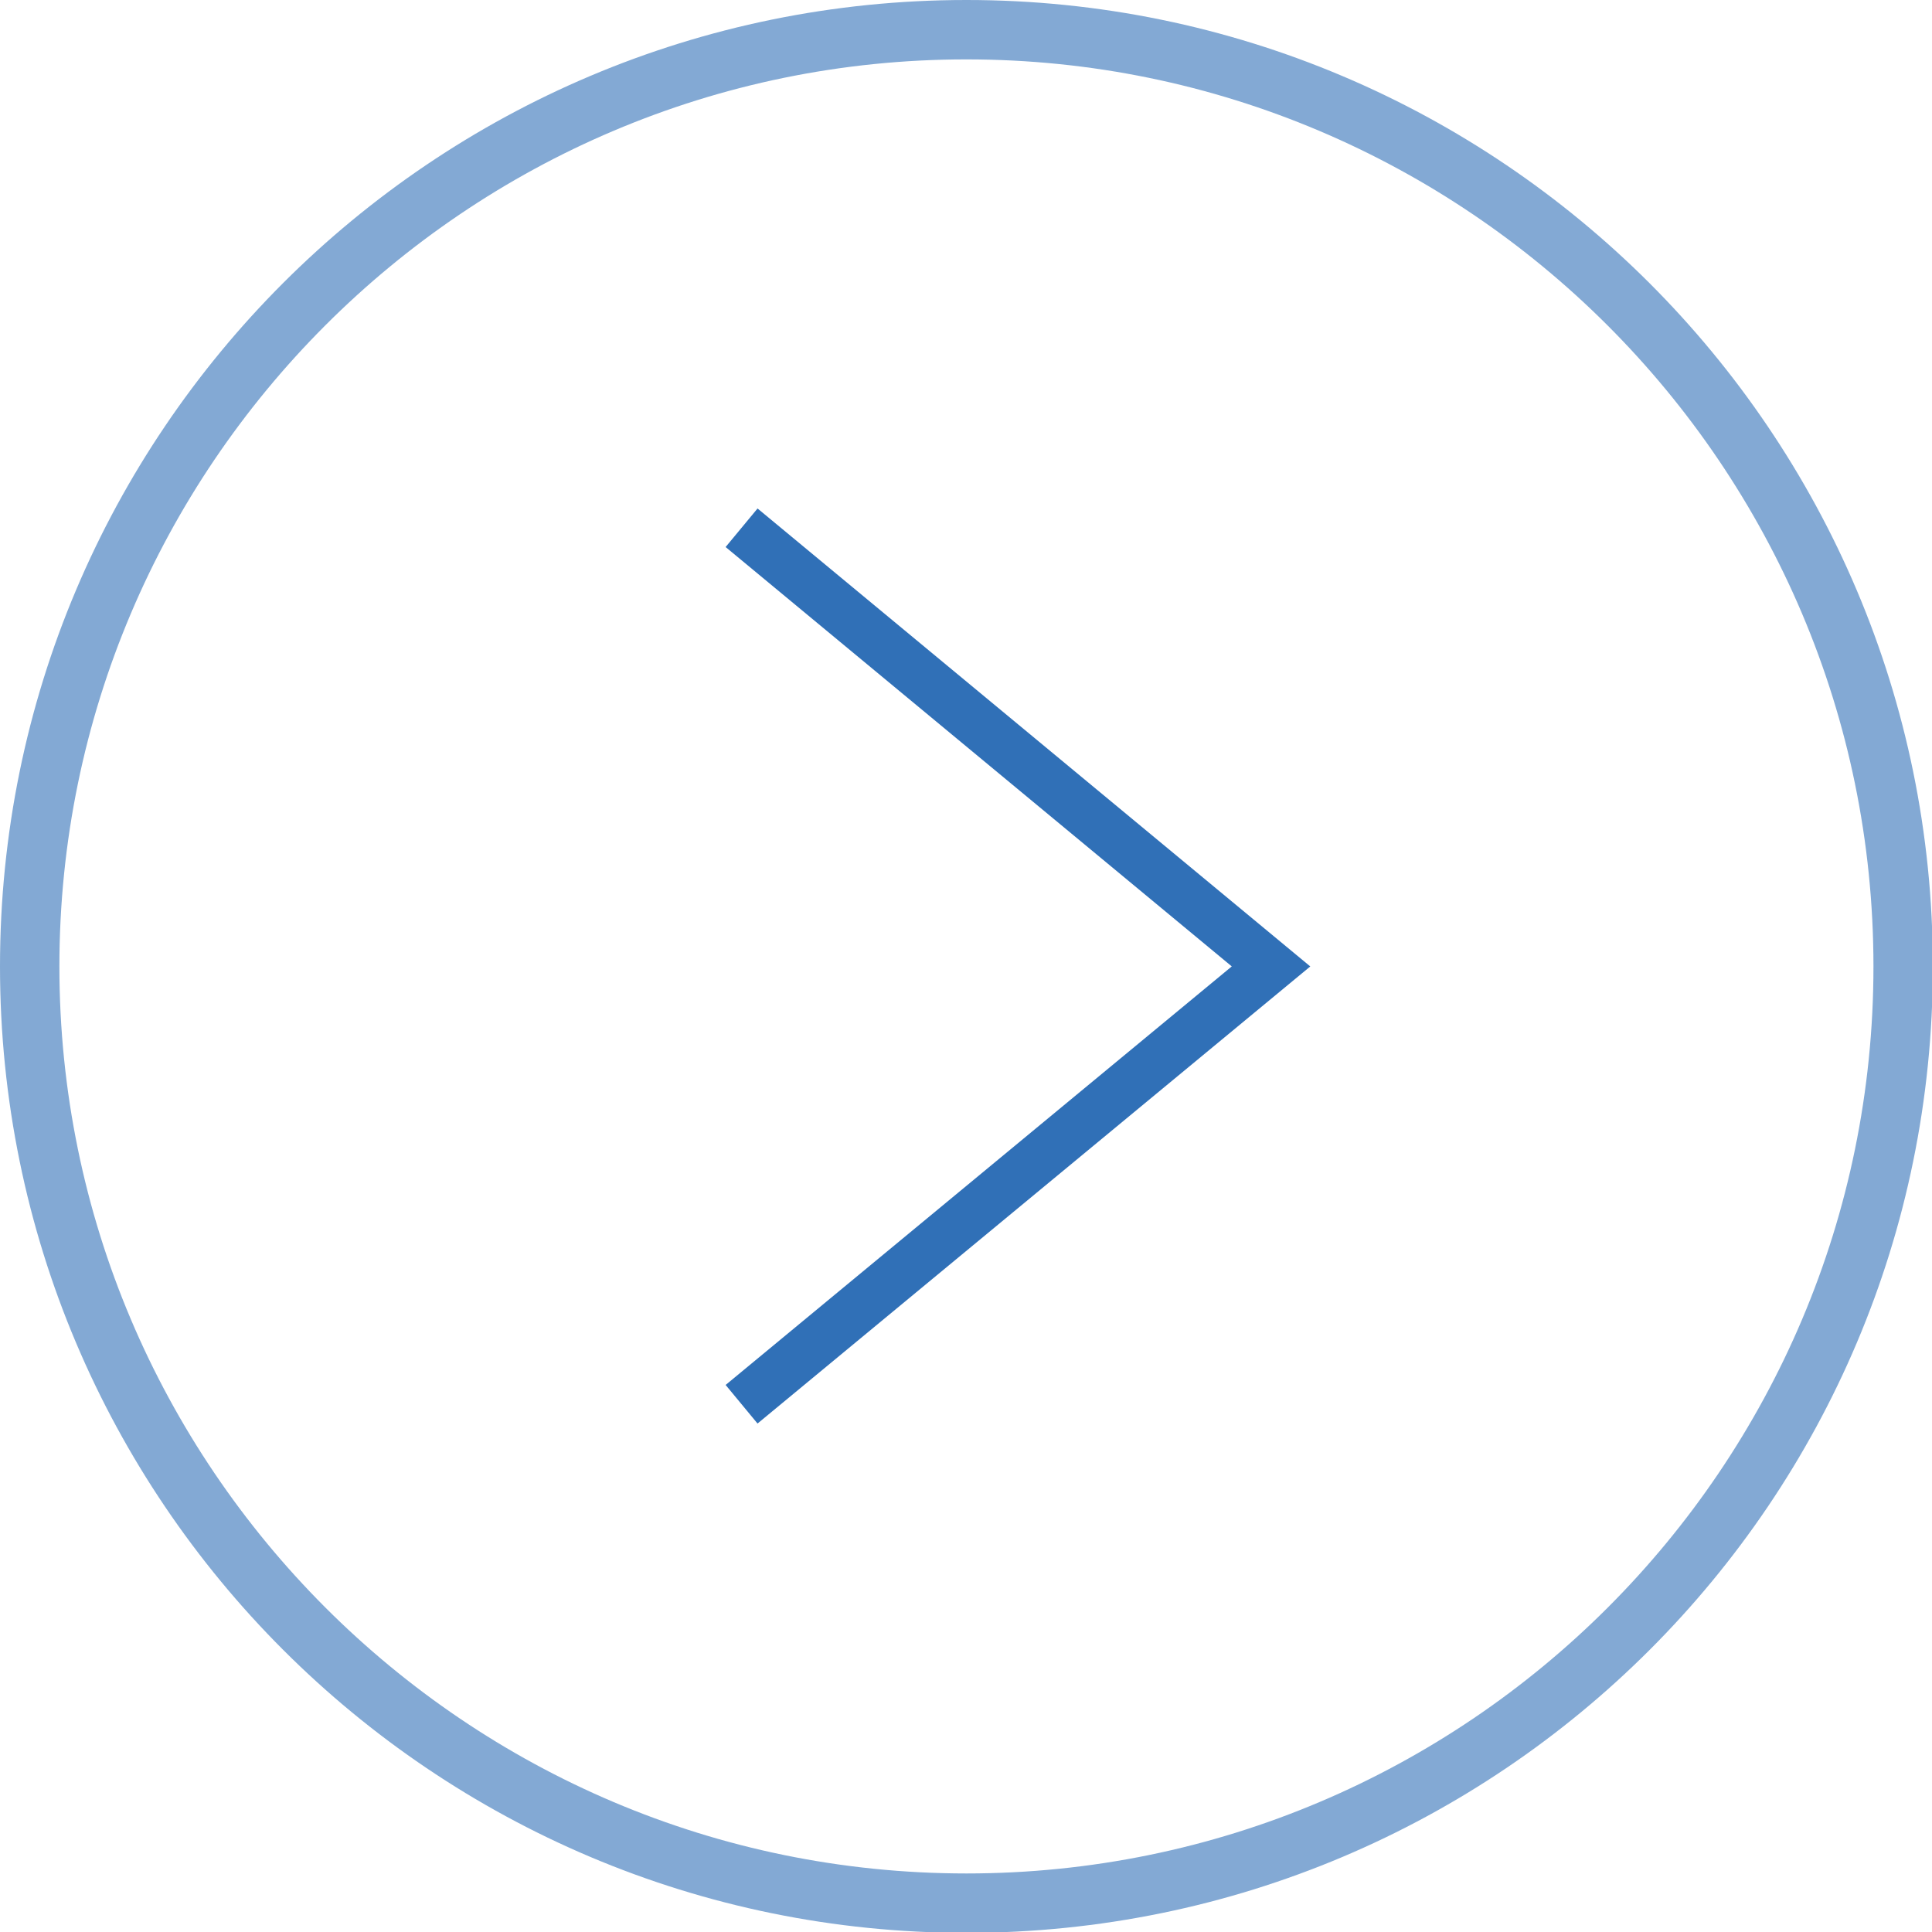
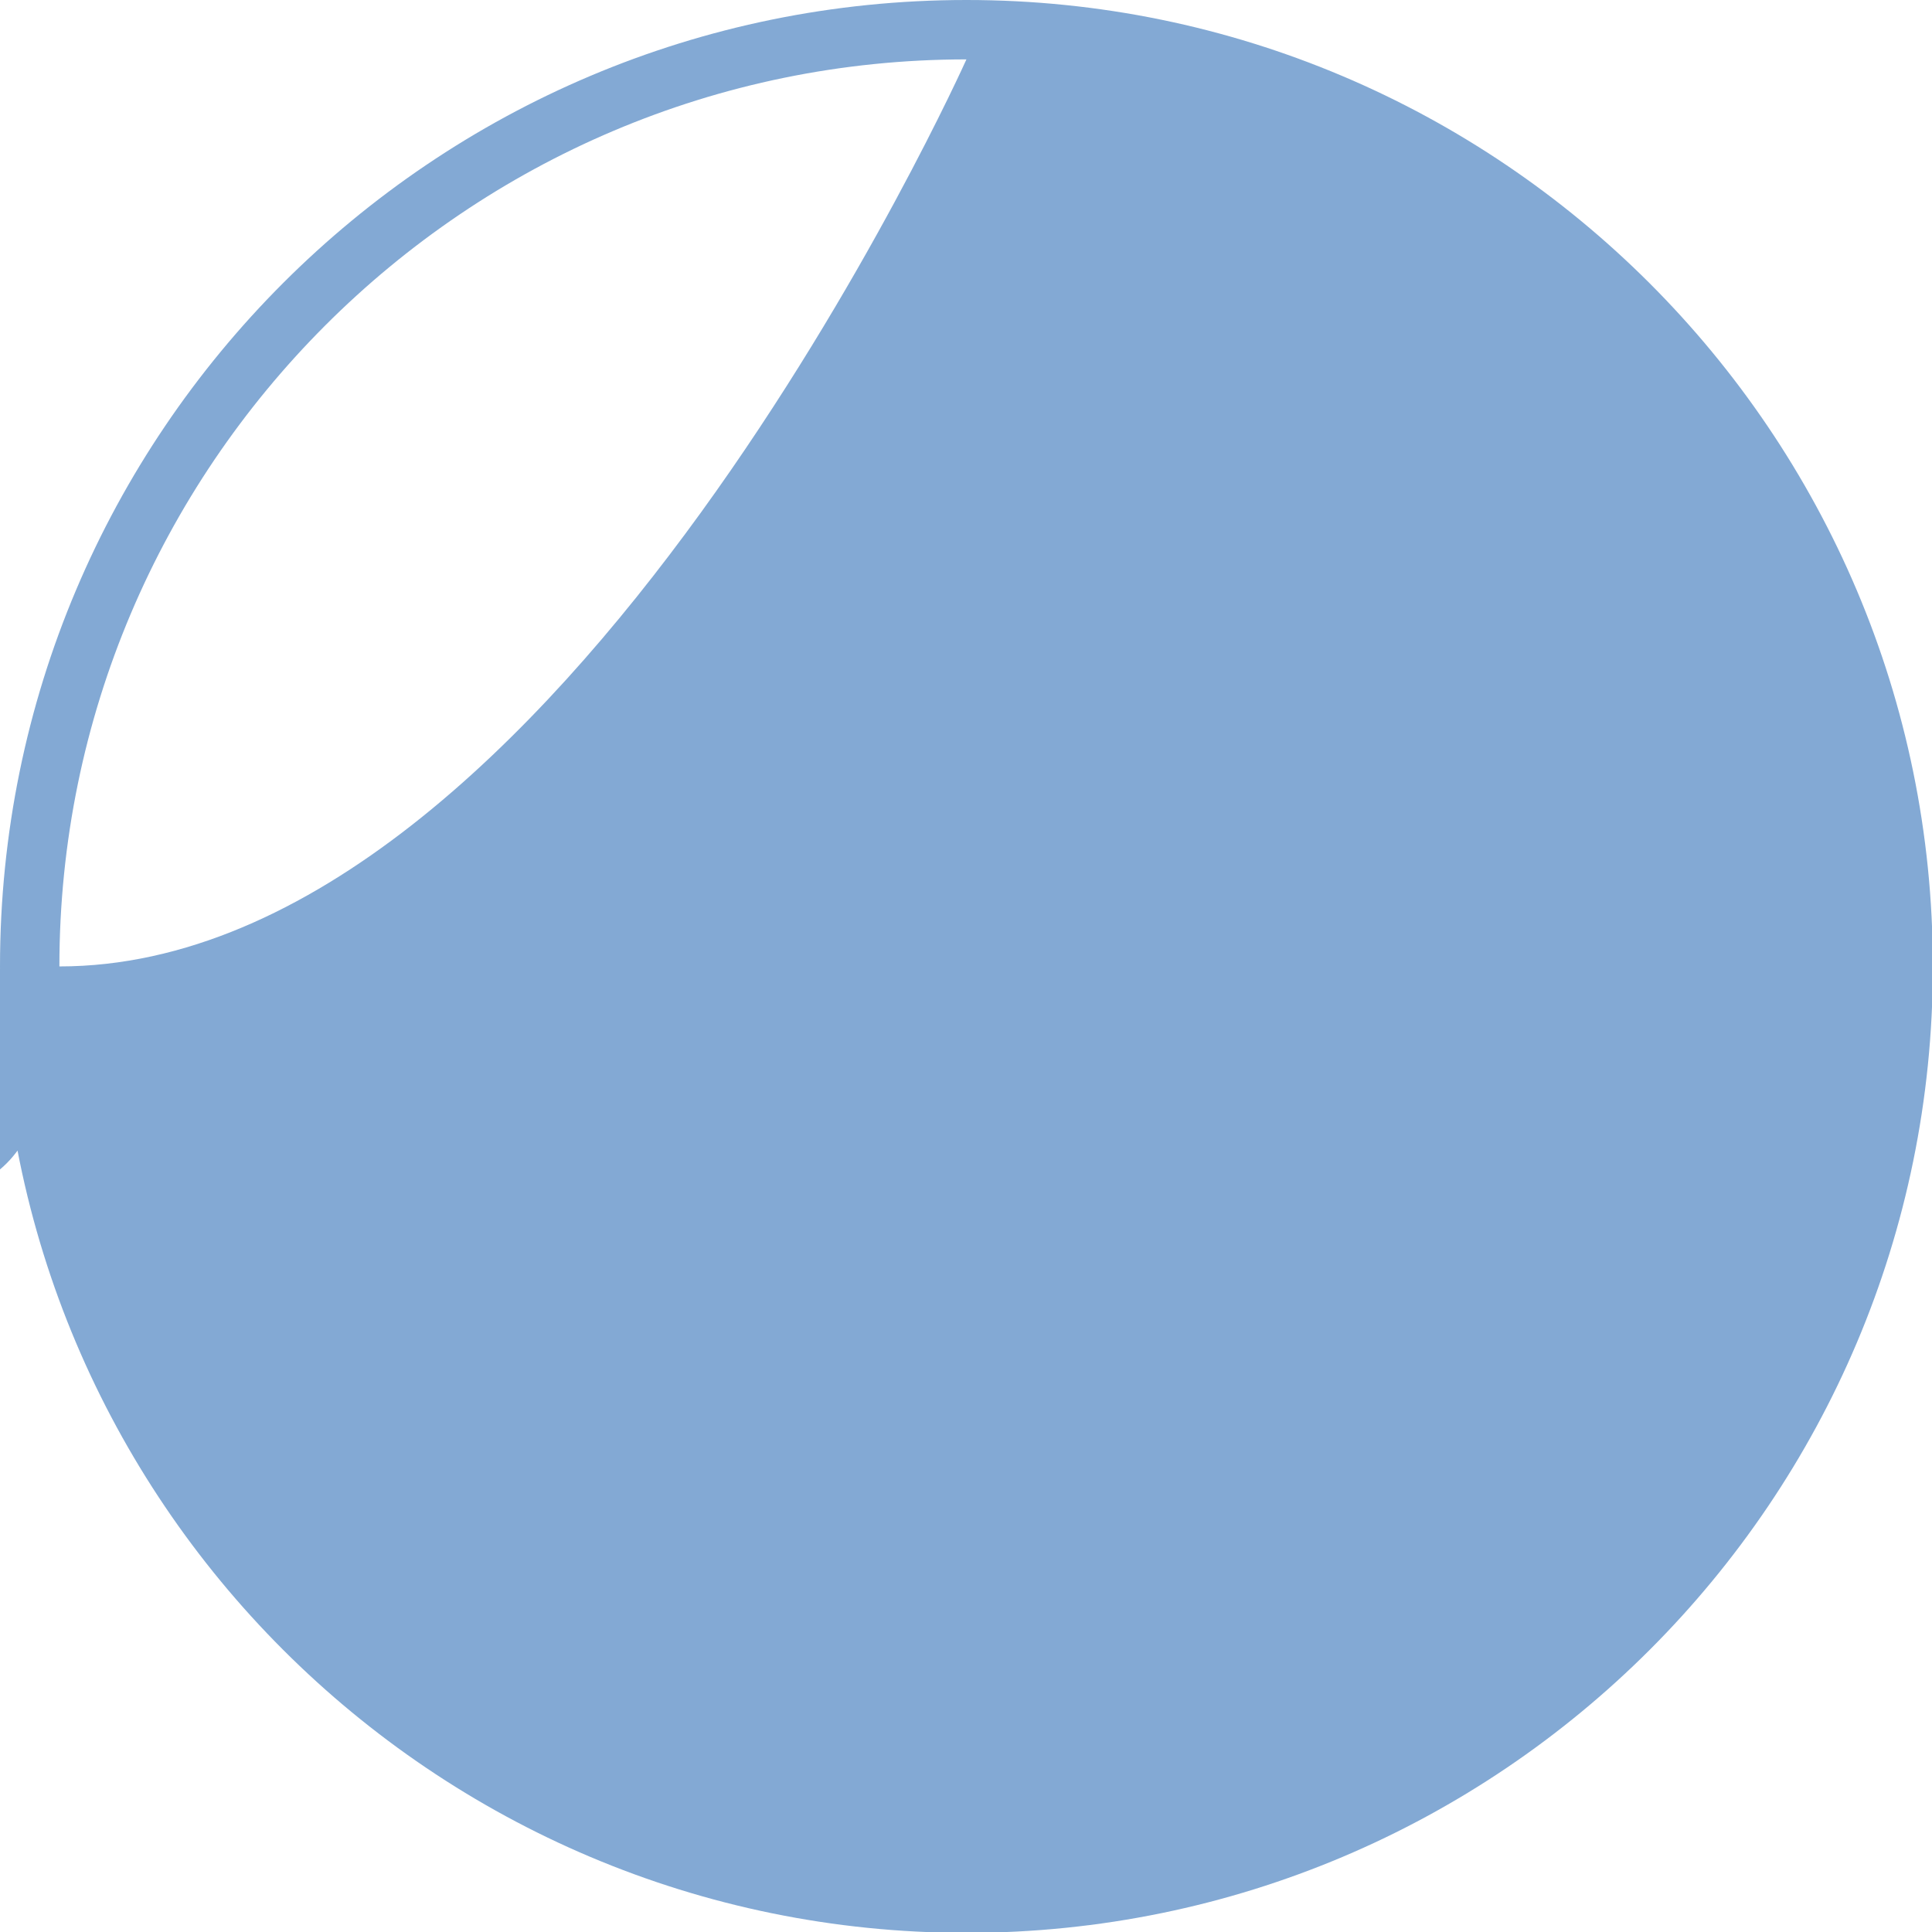
<svg xmlns="http://www.w3.org/2000/svg" id="_レイヤー_2" data-name="レイヤー 2" width="22.77" height="22.77" viewBox="0 0 22.77 22.77">
  <defs>
    <style>
      .cls-1 {
        fill: #3070b7;
      }

      .cls-2 {
        fill: none;
        stroke: #3070b7;
        stroke-miterlimit: 10;
        stroke-width: .59px;
      }

      .cls-3 {
        opacity: .6;
      }
    </style>
  </defs>
  <g id="_レイヤー_2-2" data-name="レイヤー 2">
    <g>
      <g class="cls-3">
-         <path class="cls-1" d="M11.39.7c5.89,0,10.69,4.79,10.69,10.69s-4.79,10.69-10.69,10.69S.7,17.28.7,11.39,5.49.7,11.39.7M11.39,0C5.1,0,0,5.1,0,11.39s5.1,11.39,11.39,11.39,11.39-5.1,11.39-11.39S17.67,0,11.39,0h0Z" />
+         <path class="cls-1" d="M11.39.7s-4.79,10.69-10.69,10.69S.7,17.28.7,11.39,5.49.7,11.39.7M11.39,0C5.1,0,0,5.1,0,11.39s5.1,11.39,11.39,11.39,11.39-5.1,11.39-11.39S17.67,0,11.39,0h0Z" />
      </g>
-       <polyline class="cls-2" points="8.74 6.22 14.98 11.39 8.74 16.55" />
    </g>
  </g>
</svg>